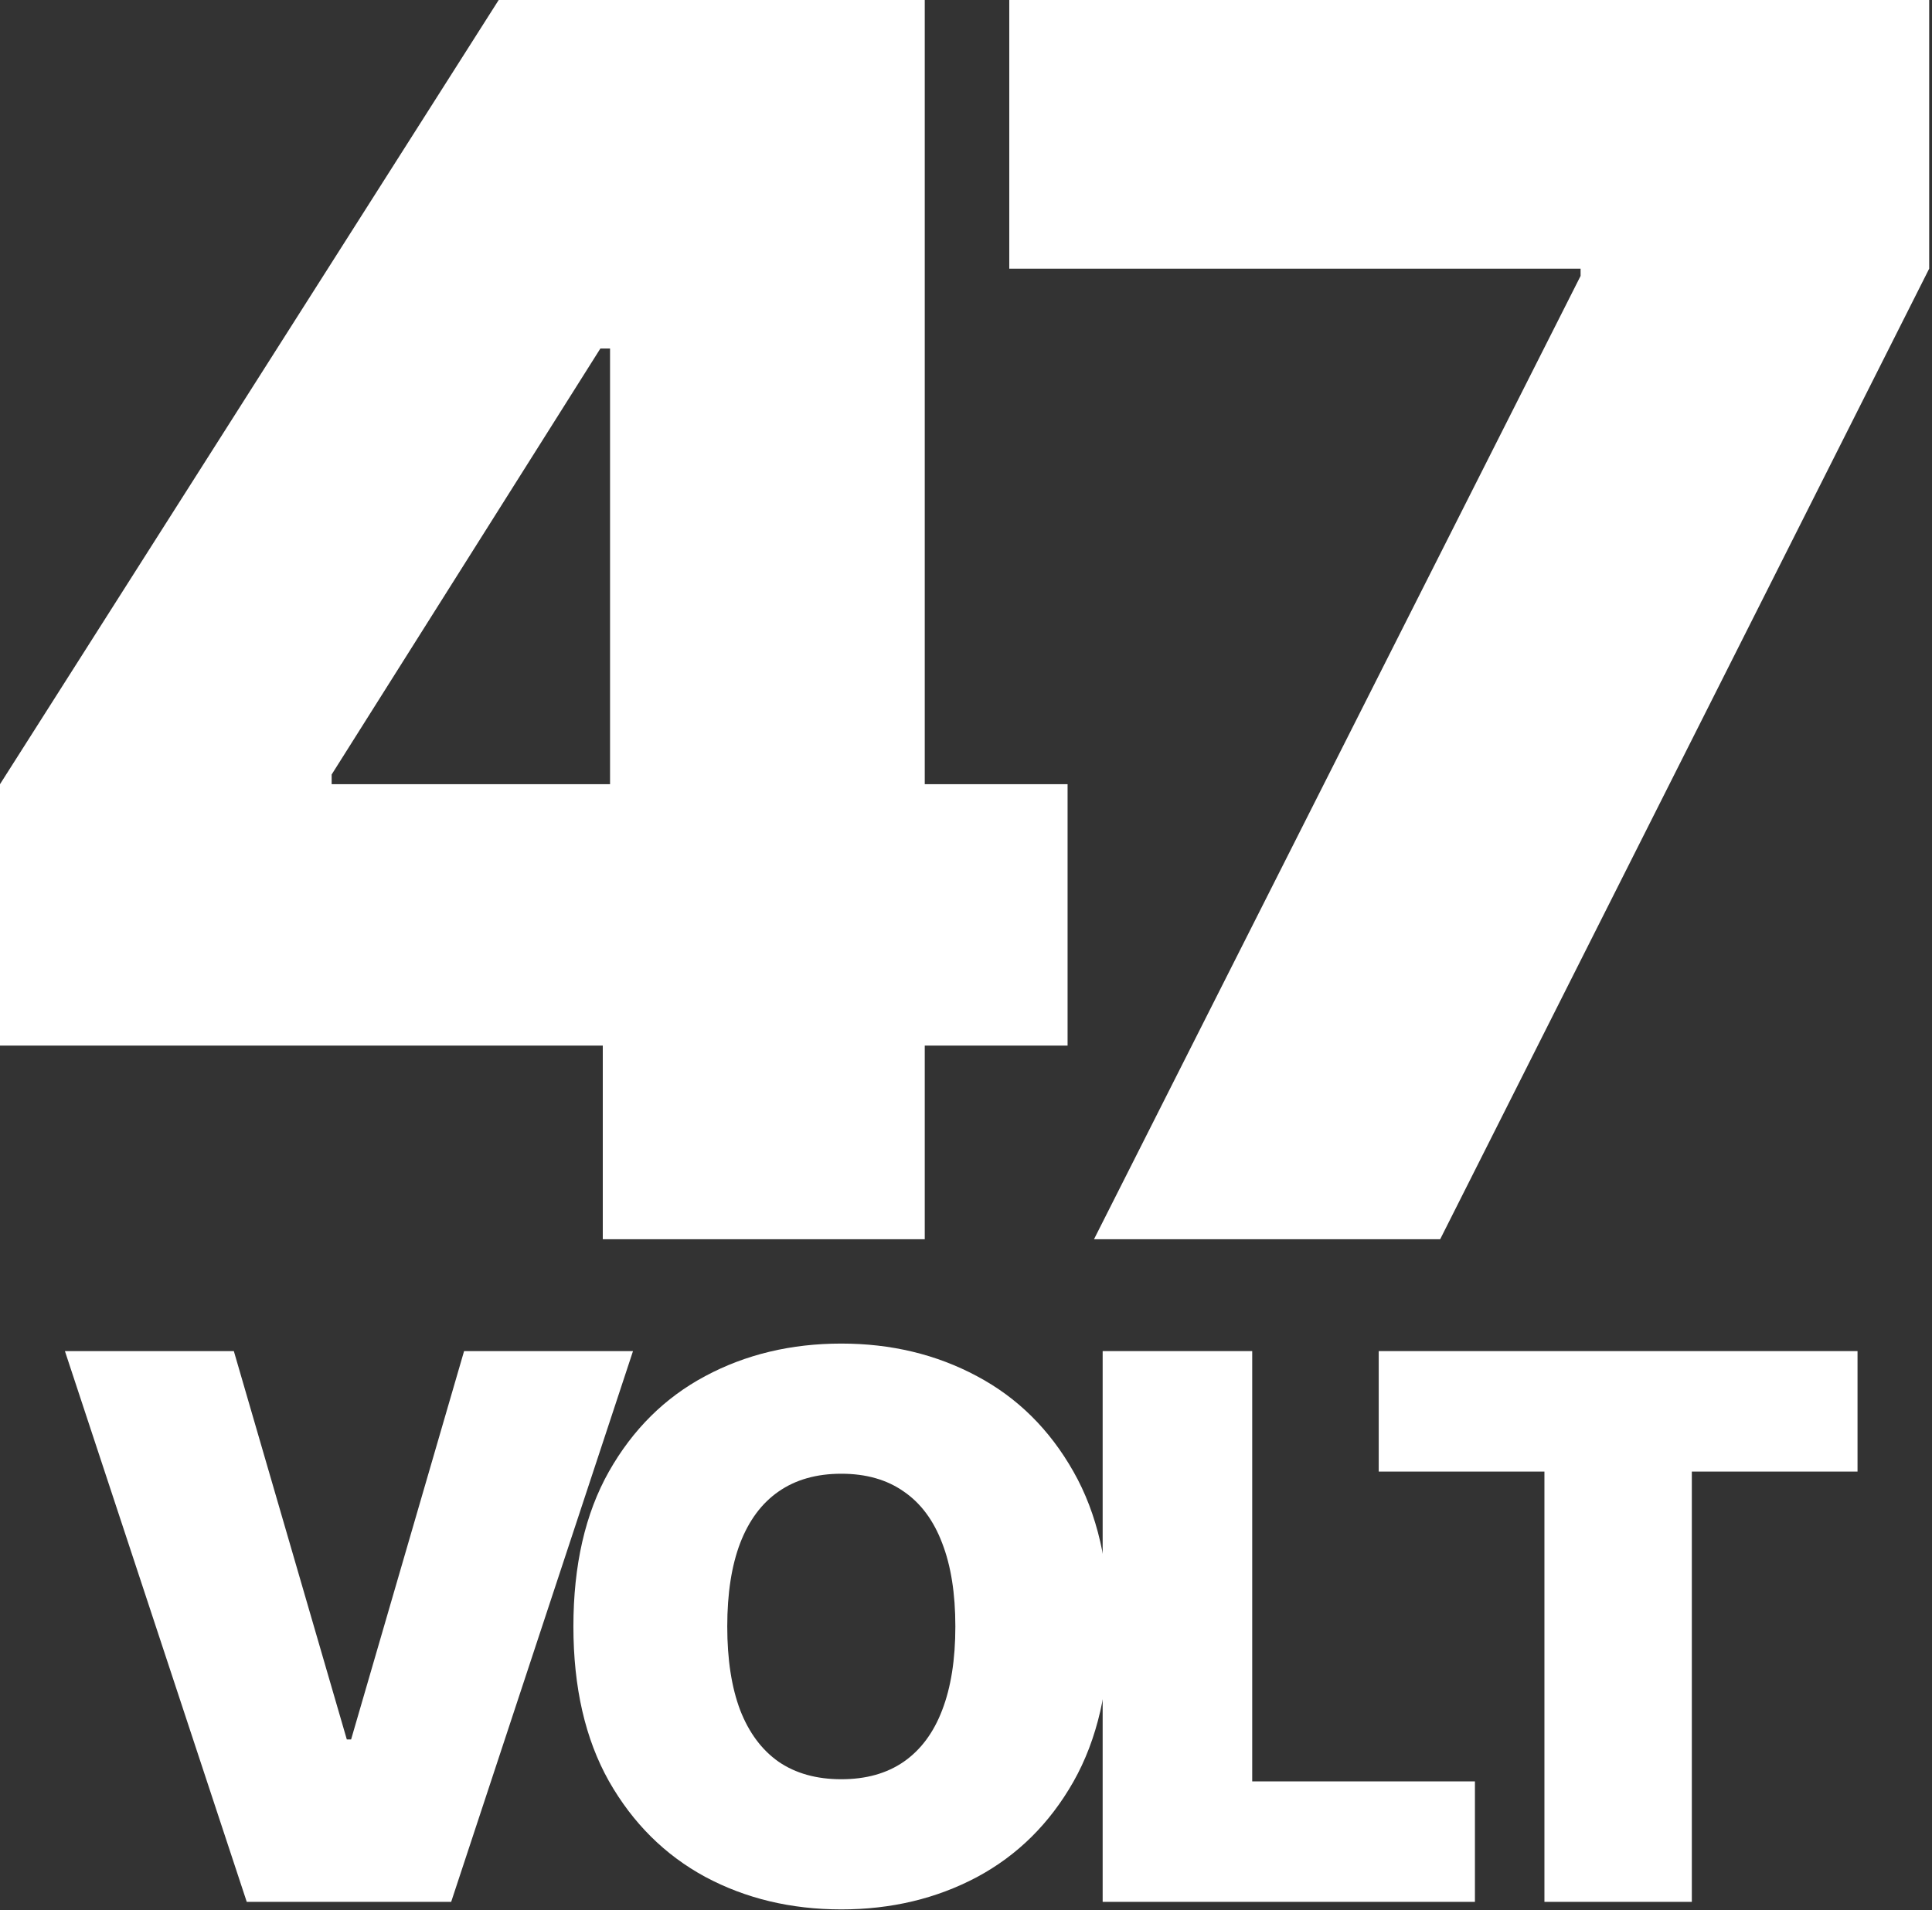
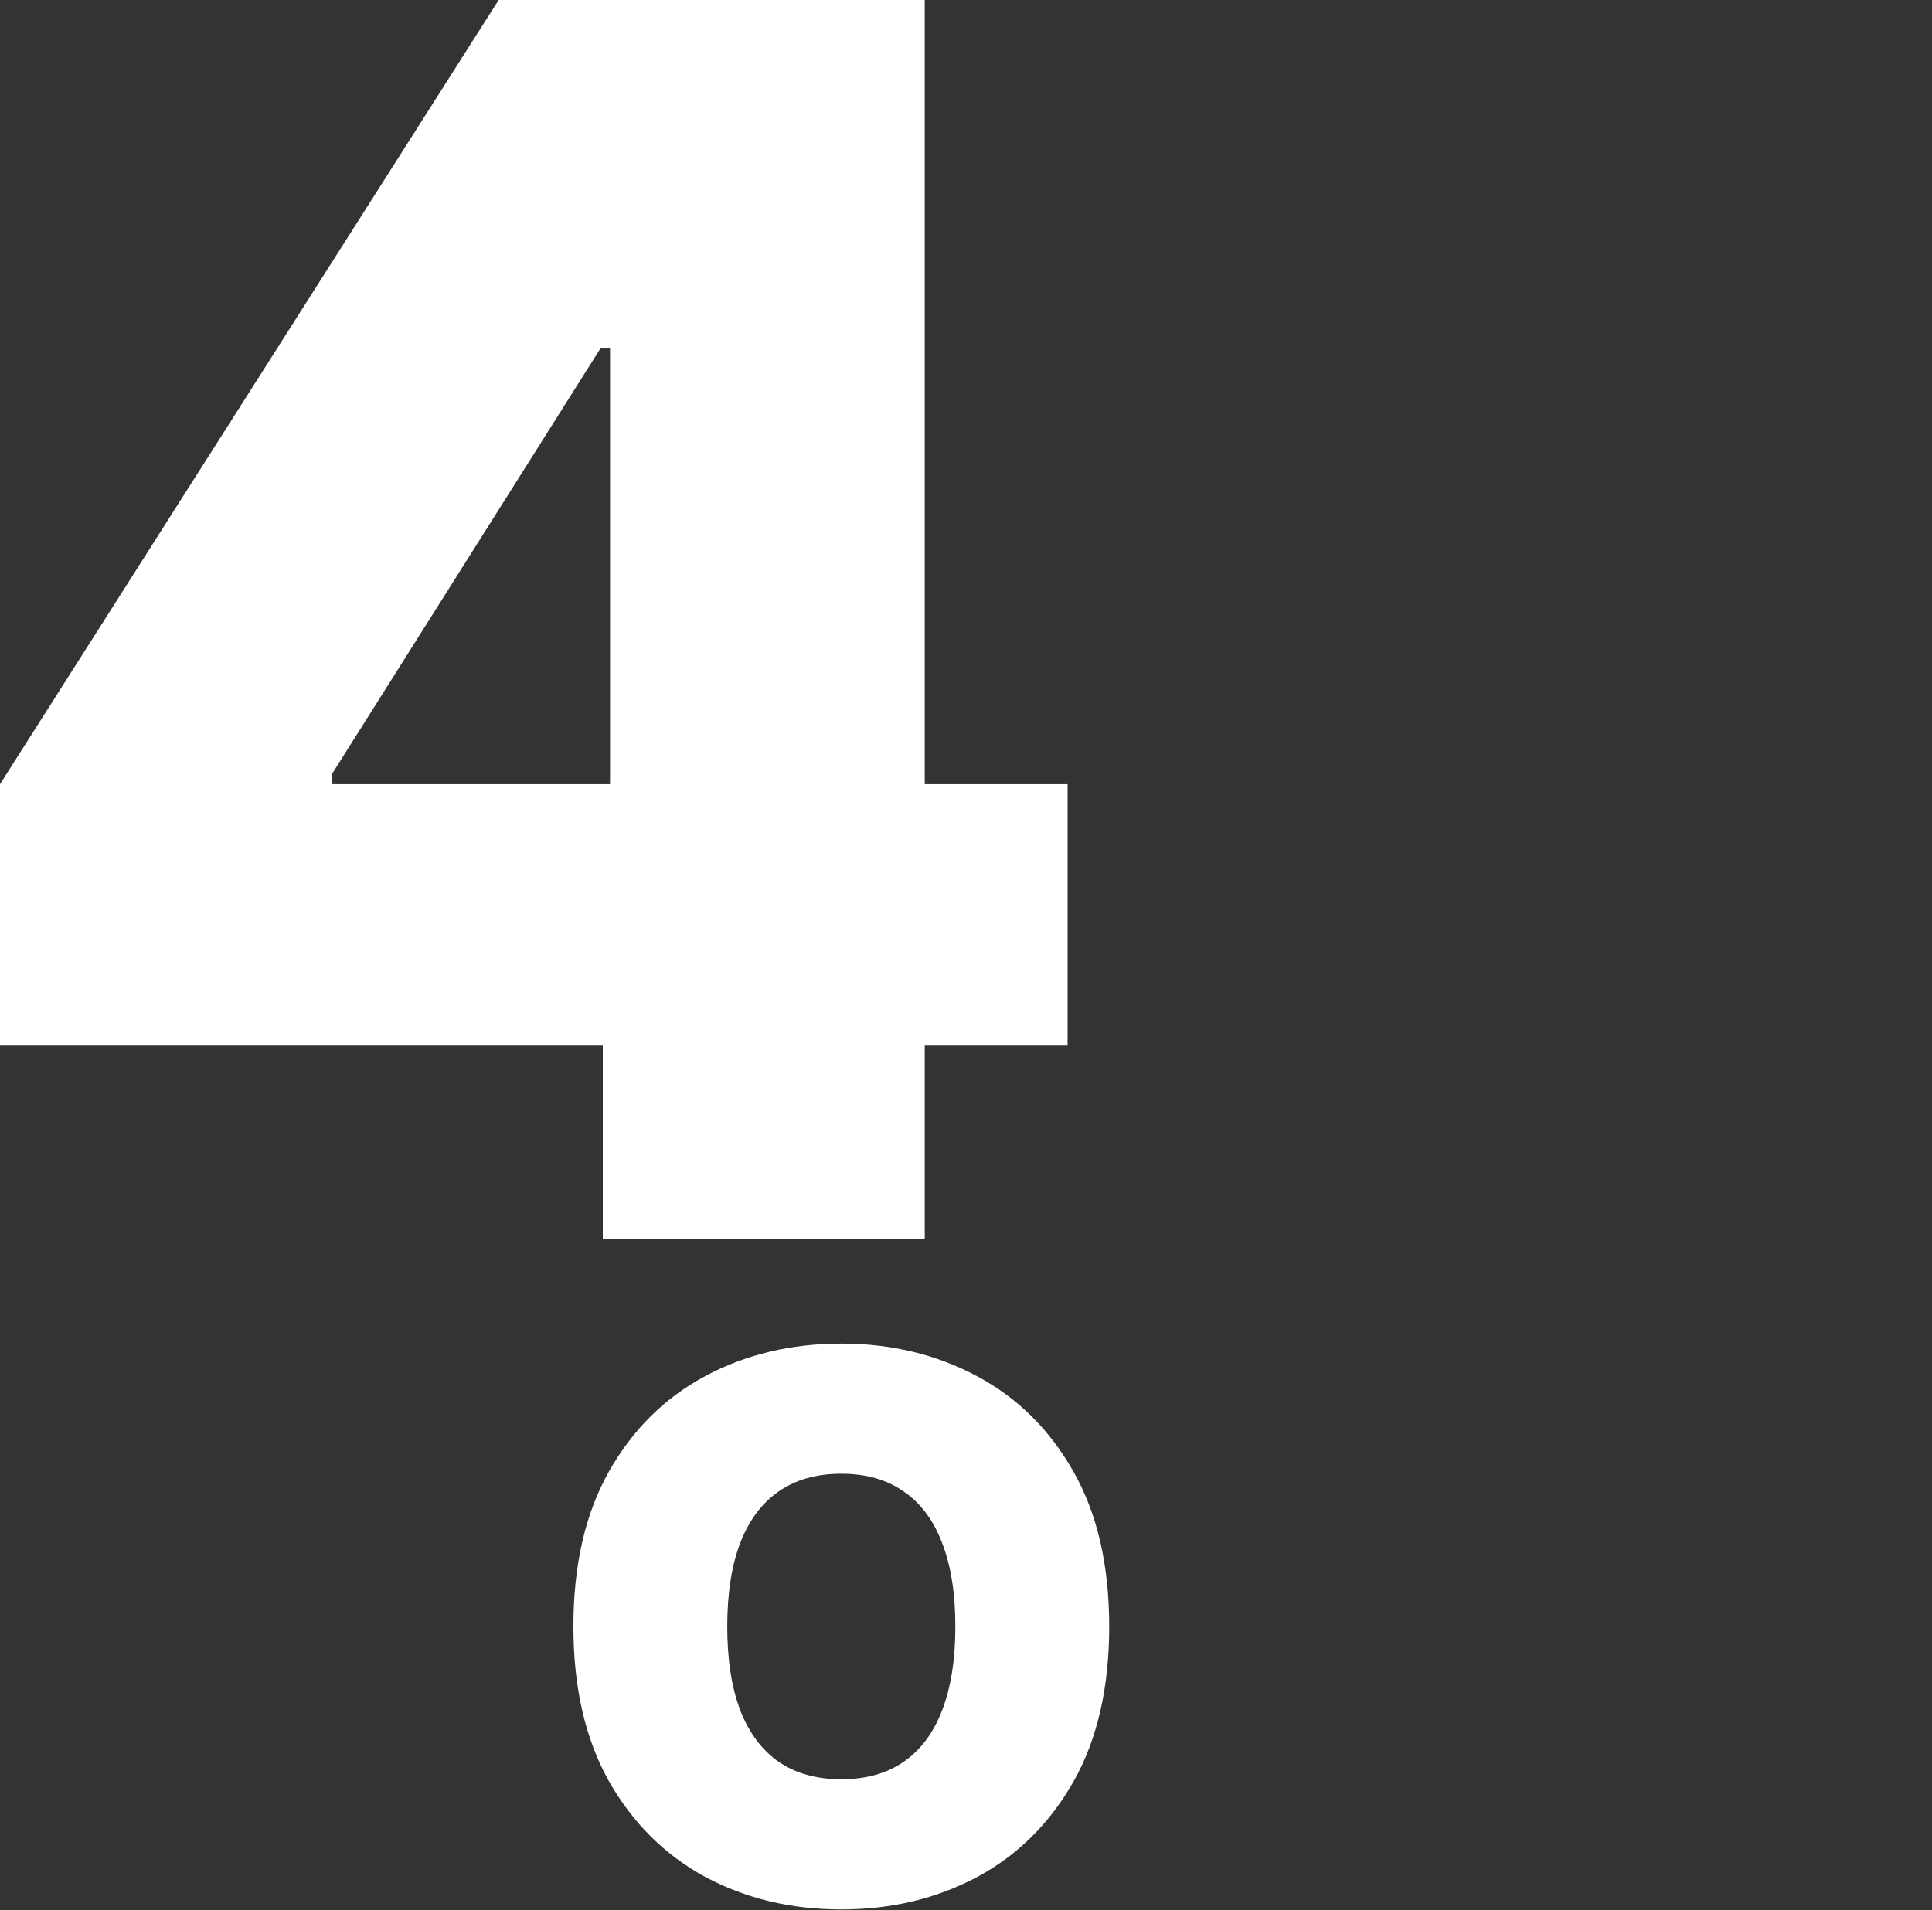
<svg xmlns="http://www.w3.org/2000/svg" width="448" height="443" viewBox="0 0 448 443" fill="none">
  <rect x="0" y="0" width="448" height="443" fill="#333333" stroke="none" />
-   <path d="M319.707 341.3V313.357H430.73V341.3H392.308V441.096H358.129V341.3H319.707Z" fill="white" />
-   <path d="M255.689 441.096V313.357H290.368V413.153H342.012V441.096H255.689Z" fill="white" />
  <path d="M257.208 377.228C257.208 391.449 254.442 403.445 248.912 413.217C243.382 422.947 235.918 430.327 226.52 435.359C217.123 440.348 206.644 442.843 195.085 442.843C183.442 442.843 172.922 440.328 163.525 435.296C154.169 430.223 146.726 422.822 141.195 413.092C135.707 403.32 132.962 391.365 132.962 377.228C132.962 363.007 135.707 351.032 141.195 341.301C146.726 331.53 154.169 324.149 163.525 319.159C172.922 314.128 183.442 311.612 195.085 311.612C206.644 311.612 217.123 314.128 226.52 319.159C235.918 324.149 243.382 331.53 248.912 341.301C254.442 351.032 257.208 363.007 257.208 377.228ZM221.531 377.228C221.531 369.577 220.512 363.132 218.474 357.892C216.478 352.612 213.505 348.62 209.555 345.917C205.647 343.173 200.823 341.8 195.085 341.8C189.347 341.8 184.502 343.173 180.552 345.917C176.643 348.62 173.67 352.612 171.633 357.892C169.637 363.132 168.639 369.577 168.639 377.228C168.639 384.879 169.637 391.345 171.633 396.626C173.67 401.865 176.643 405.857 180.552 408.601C184.502 411.304 189.347 412.655 195.085 412.655C200.823 412.655 205.647 411.304 209.555 408.601C213.505 405.857 216.478 401.865 218.474 396.626C220.512 391.345 221.531 384.879 221.531 377.228Z" fill="white" />
-   <path d="M54.223 313.357L80.419 403.423H81.417L107.614 313.357H146.783L104.62 441.096H57.217L15.053 313.357H54.223Z" fill="white" />
-   <path d="M253.681 287.411L366.513 63.994V62.31H234.034V0H447.347V62.31L333.954 287.411H253.681Z" fill="white" />
  <path d="M0 242.503V181.877L115.638 0H170.65V80.834H139.215L76.905 179.632V181.877H247.555V242.503H0ZM139.776 287.411V223.978L141.46 197.595V0H214.435V287.411H139.776Z" fill="white" />
</svg>